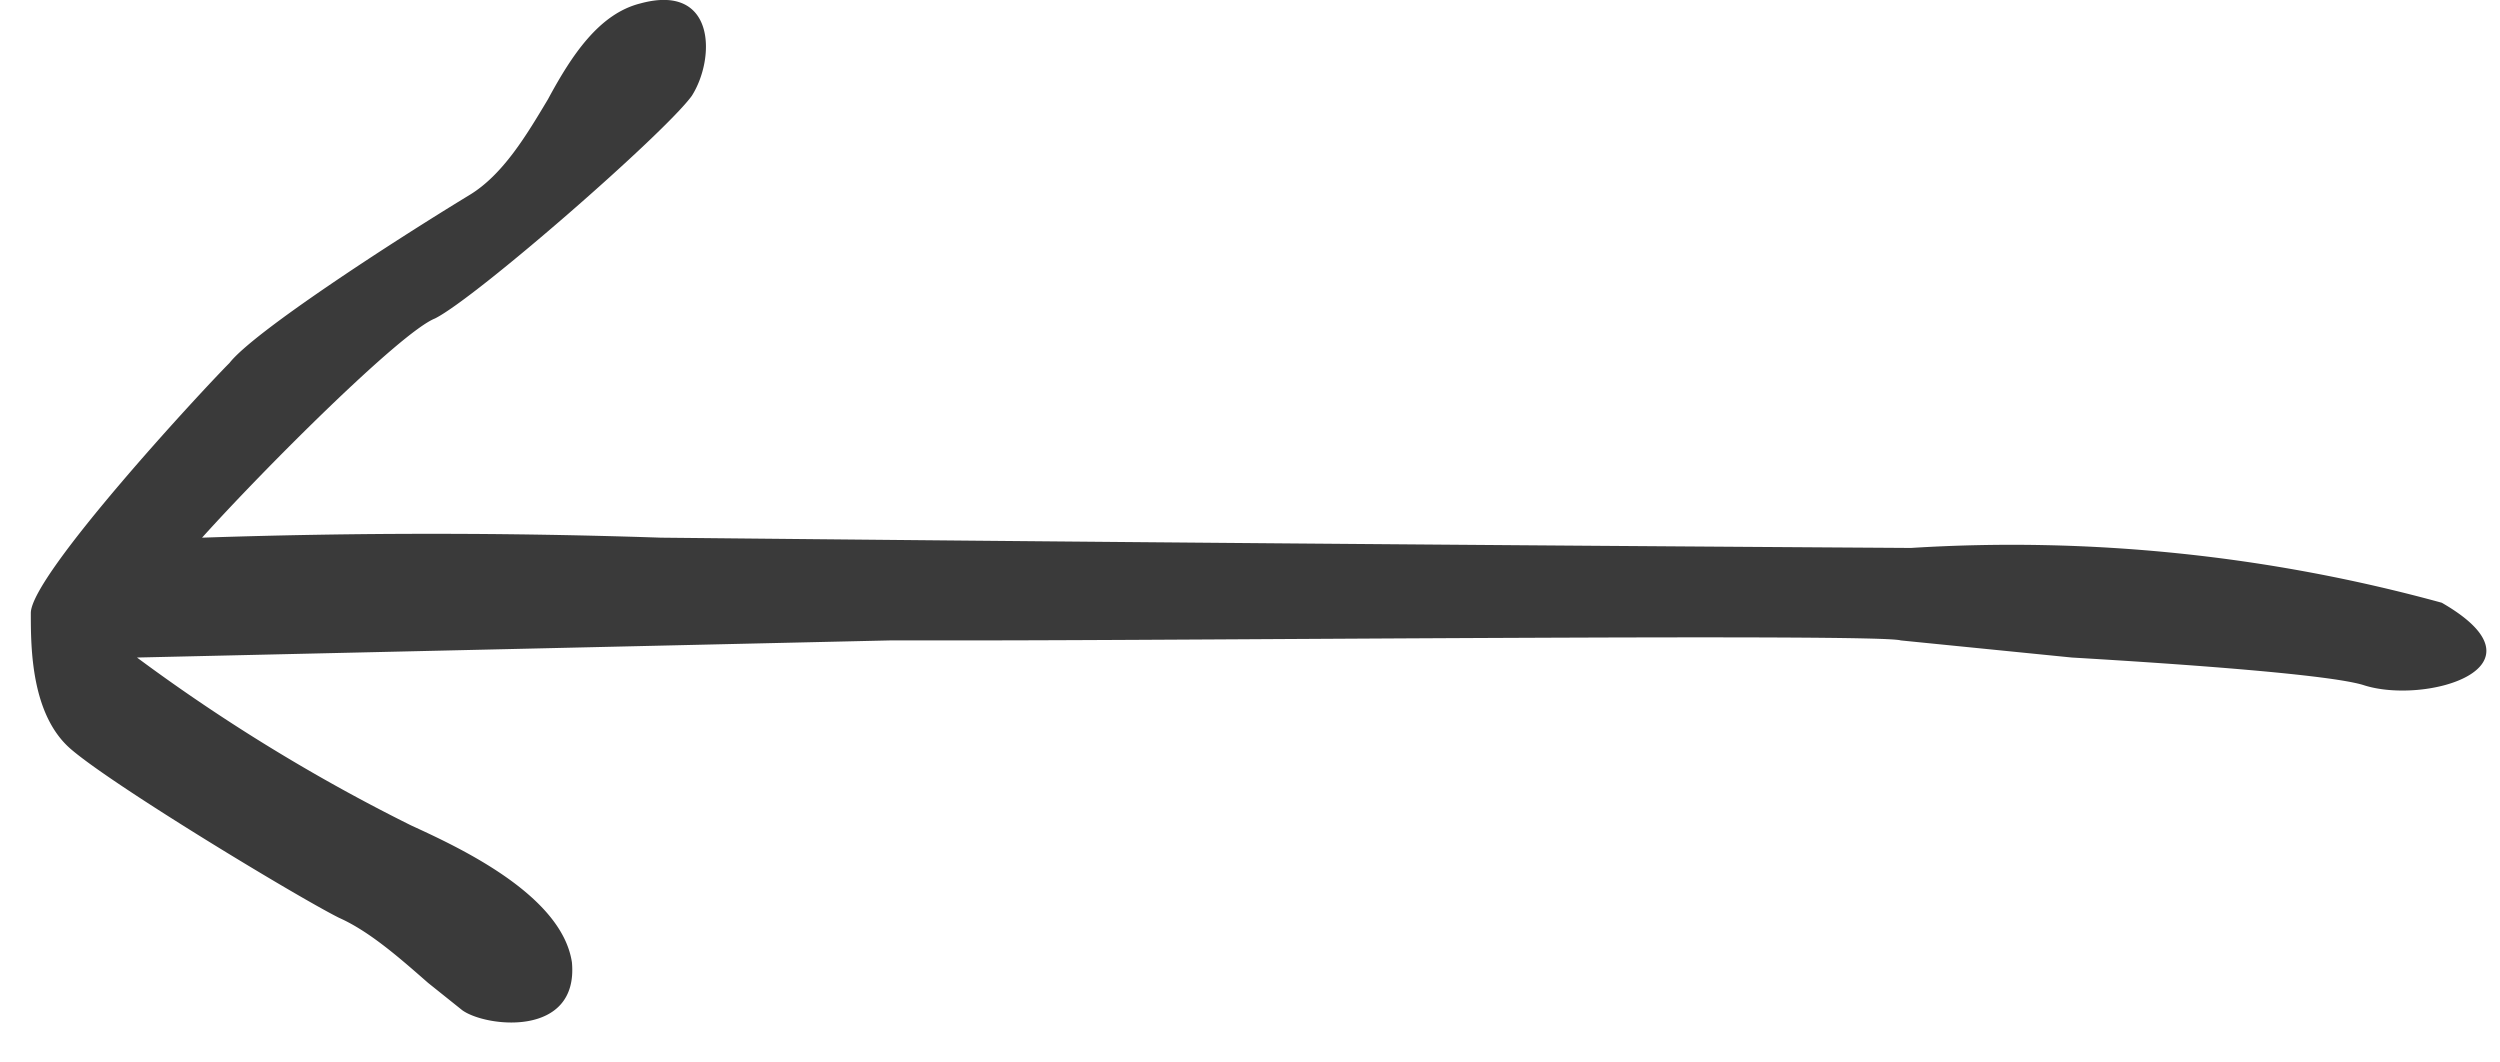
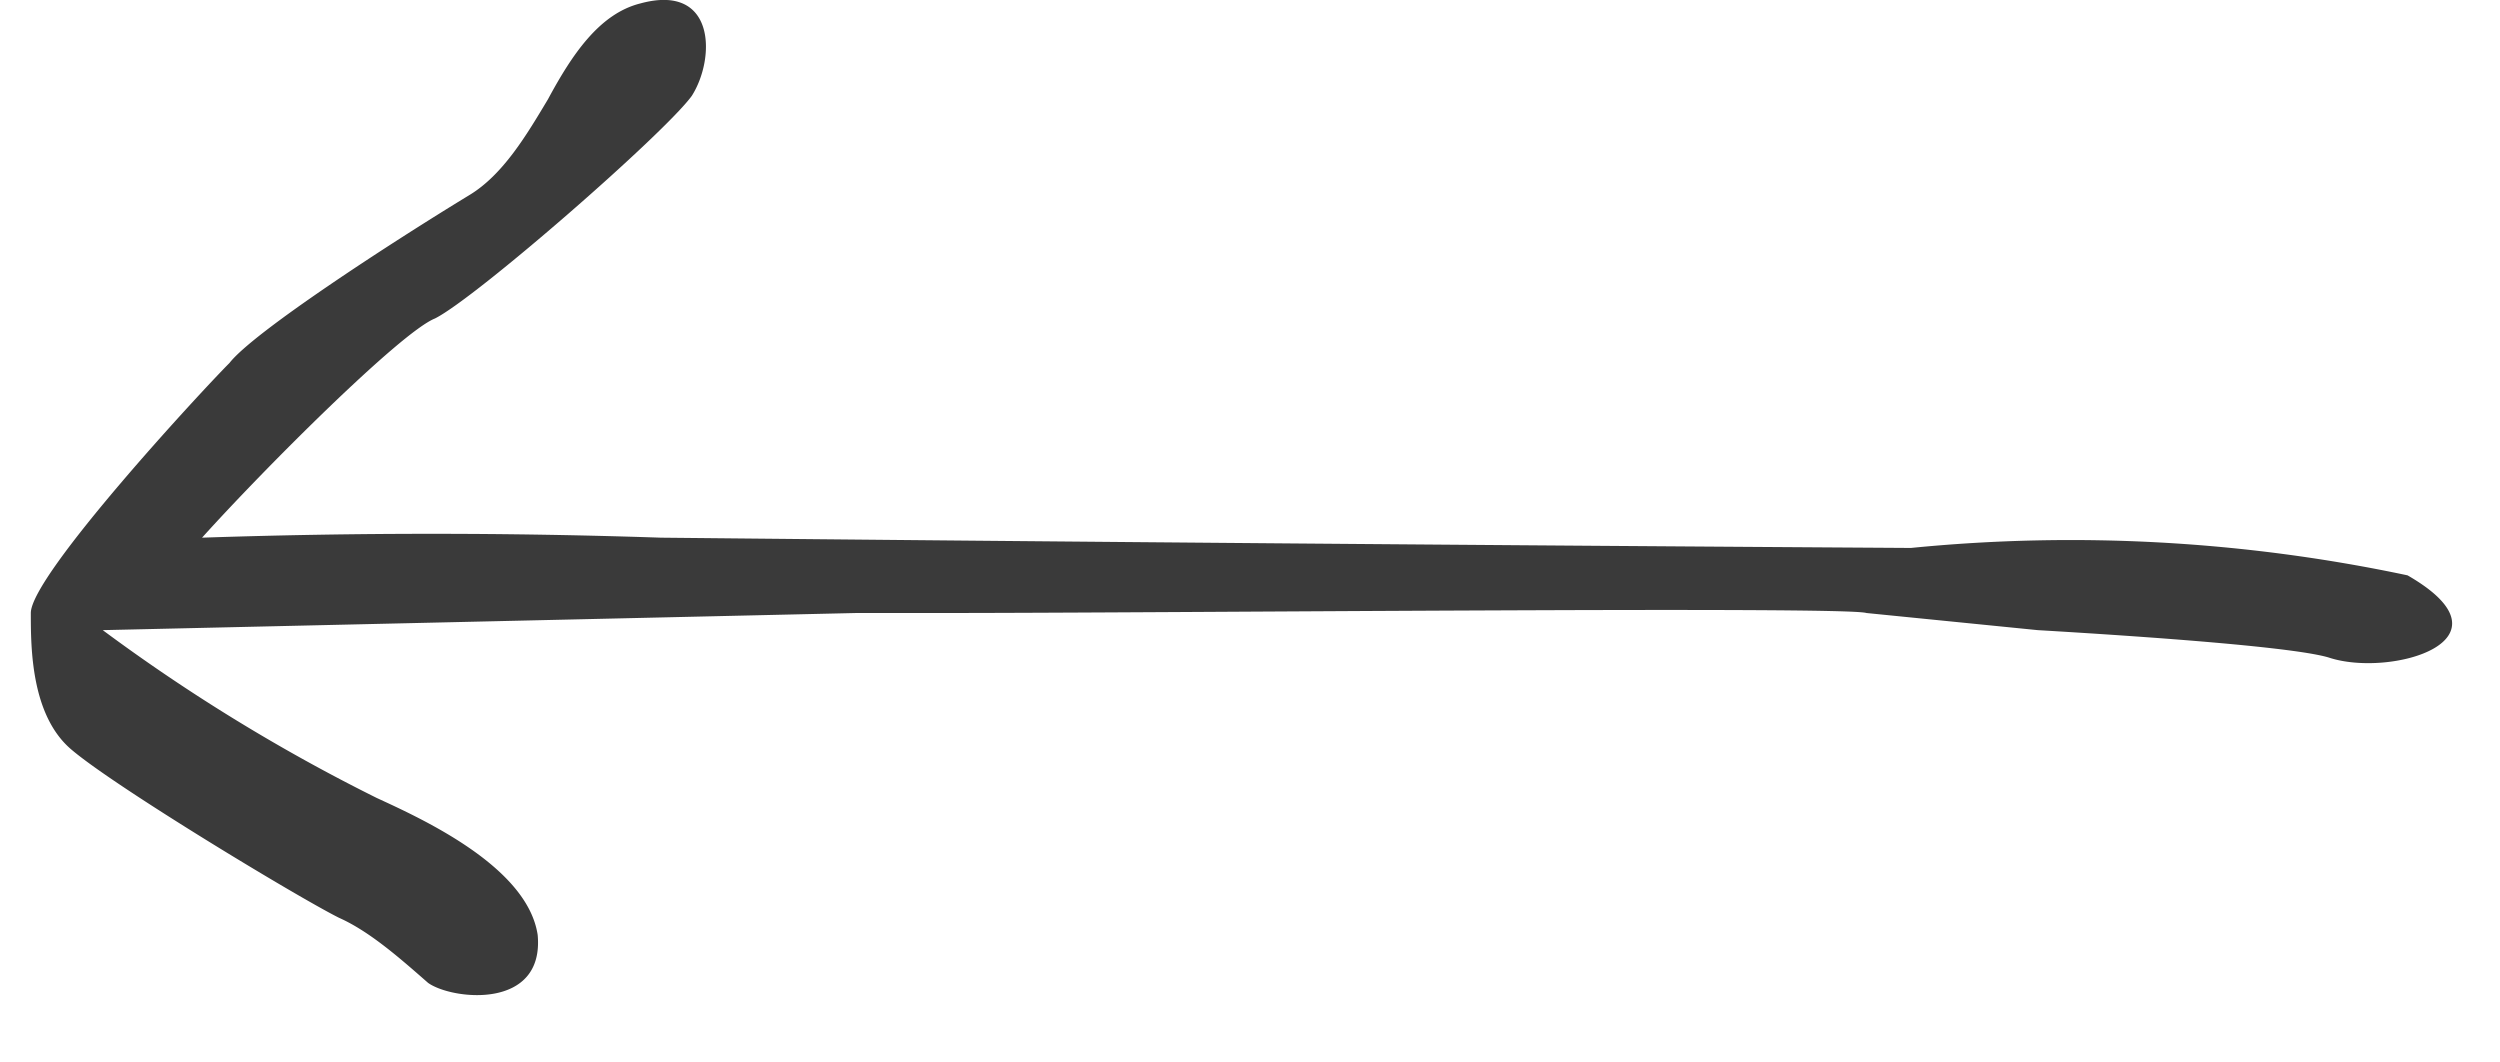
<svg xmlns="http://www.w3.org/2000/svg" width="73" height="31" fill="none">
  <g>
-     <path fill="#3A3A3A" fill-rule="evenodd" d="M5.9 15.7c1.8-2 5.8-6 6.8-6.4 1.2-.6 6.7-5.4 7.5-6.5.7-1.1.7-3.3-1.5-2.7-1.2.3-2 1.5-2.7 2.8-.6 1-1.3 2.2-2.3 2.8-2.3 1.4-6.3 4-7 4.9-.8.8-5.8 6.2-5.8 7.3 0 1 0 3 1.2 4 1.3 1.1 6.6 4.3 7.8 4.9.9.4 1.8 1.2 2.6 1.9l1 .8c.7.5 3.4.8 3.2-1.4-.3-2-3.4-3.4-4.7-4a53 53 0 0 1-8-4.9l22-.5h2.3c7 0 26.6-.2 27.2 0l5 .5c3.4.2 7.5.5 8.5.8 1.8.6 5.6-.5 2.3-2.4A47.4 47.4 0 0 0 55.8 16a9615.3 9615.3 0 0 1-36.5-.3 199 199 0 0 0-13.4 0Z" clip-rule="evenodd" />
+     <path fill="#3A3A3A" fill-rule="evenodd" d="M5.9 15.7c1.8-2 5.8-6 6.8-6.4 1.2-.6 6.7-5.4 7.5-6.5.7-1.1.7-3.3-1.5-2.7-1.2.3-2 1.5-2.7 2.8-.6 1-1.3 2.2-2.3 2.8-2.3 1.4-6.3 4-7 4.9-.8.8-5.8 6.2-5.8 7.3 0 1 0 3 1.2 4 1.3 1.1 6.6 4.3 7.8 4.9.9.4 1.8 1.2 2.6 1.9c.7.5 3.4.8 3.2-1.4-.3-2-3.4-3.4-4.7-4a53 53 0 0 1-8-4.9l22-.5h2.3c7 0 26.6-.2 27.2 0l5 .5c3.4.2 7.5.5 8.5.8 1.8.6 5.6-.5 2.3-2.4A47.4 47.4 0 0 0 55.8 16a9615.3 9615.3 0 0 1-36.5-.3 199 199 0 0 0-13.4 0Z" clip-rule="evenodd" />
  </g>
</svg>